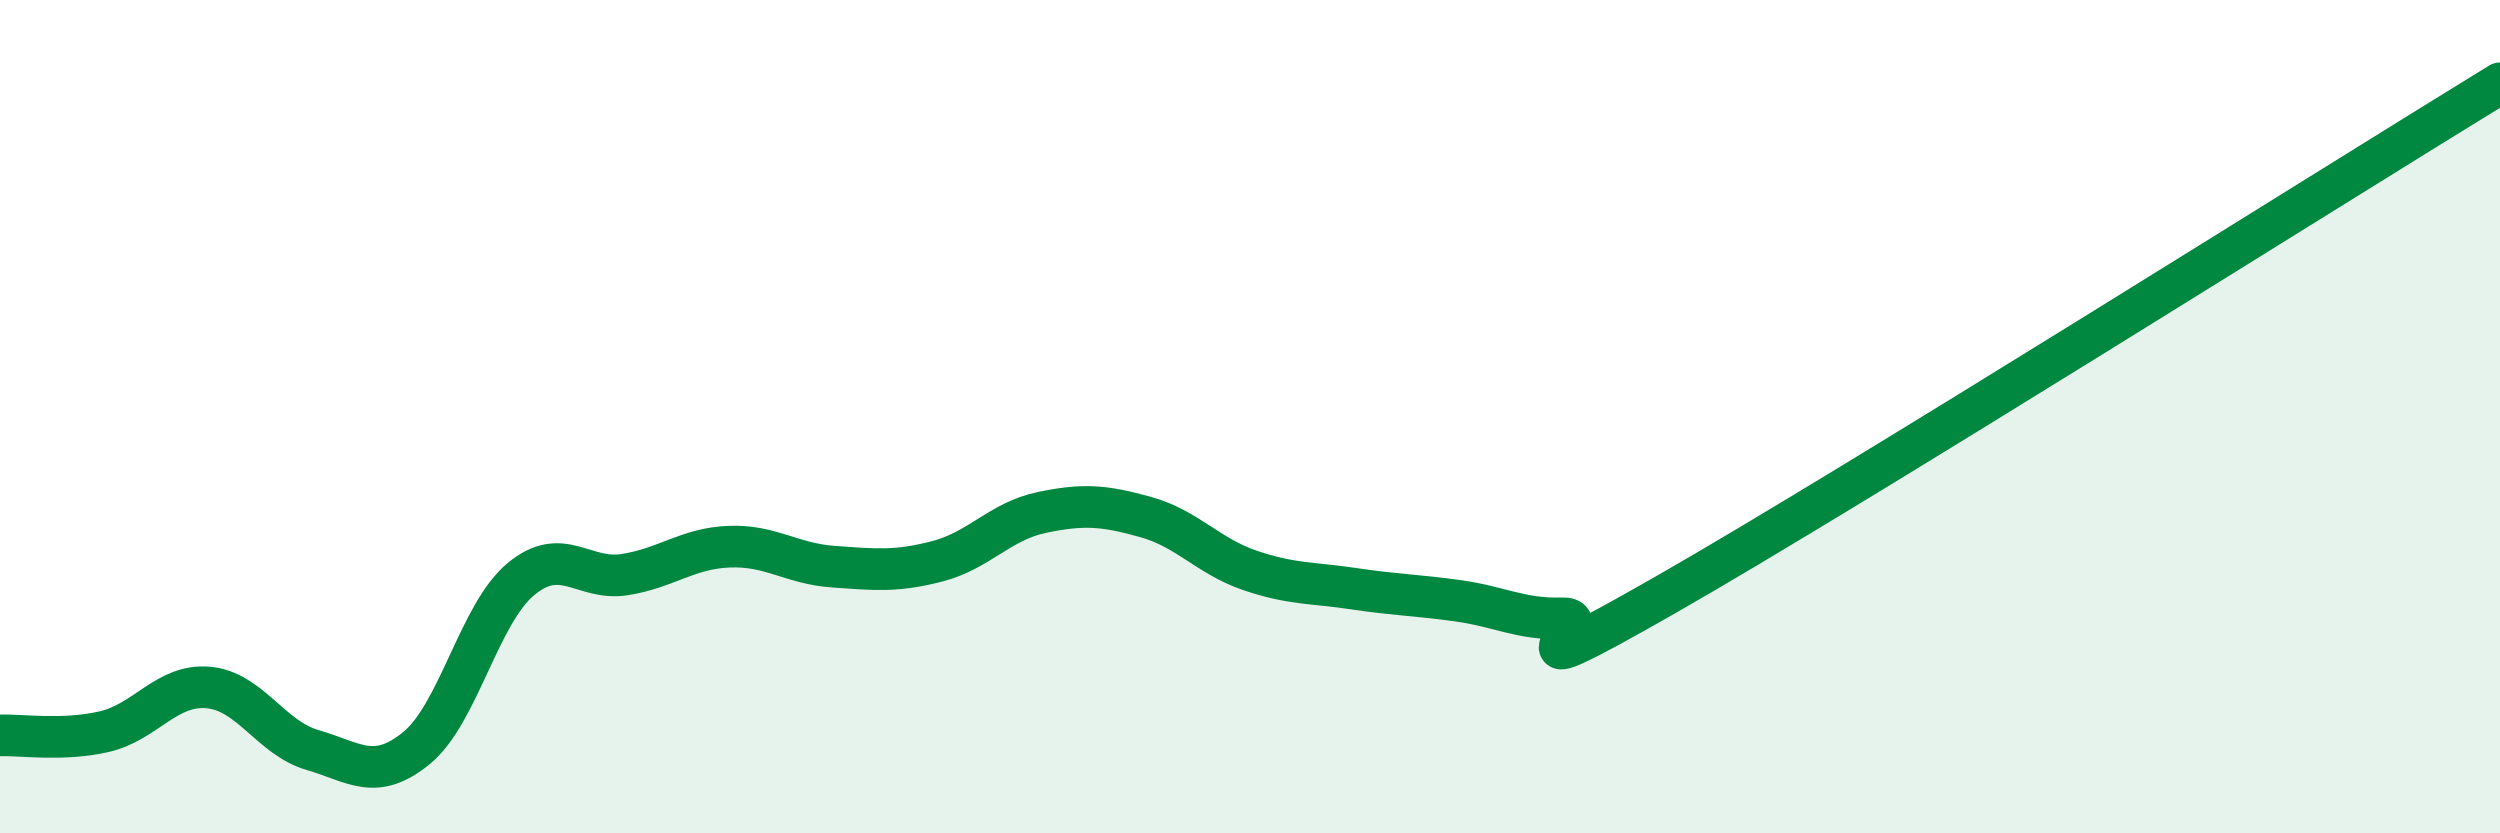
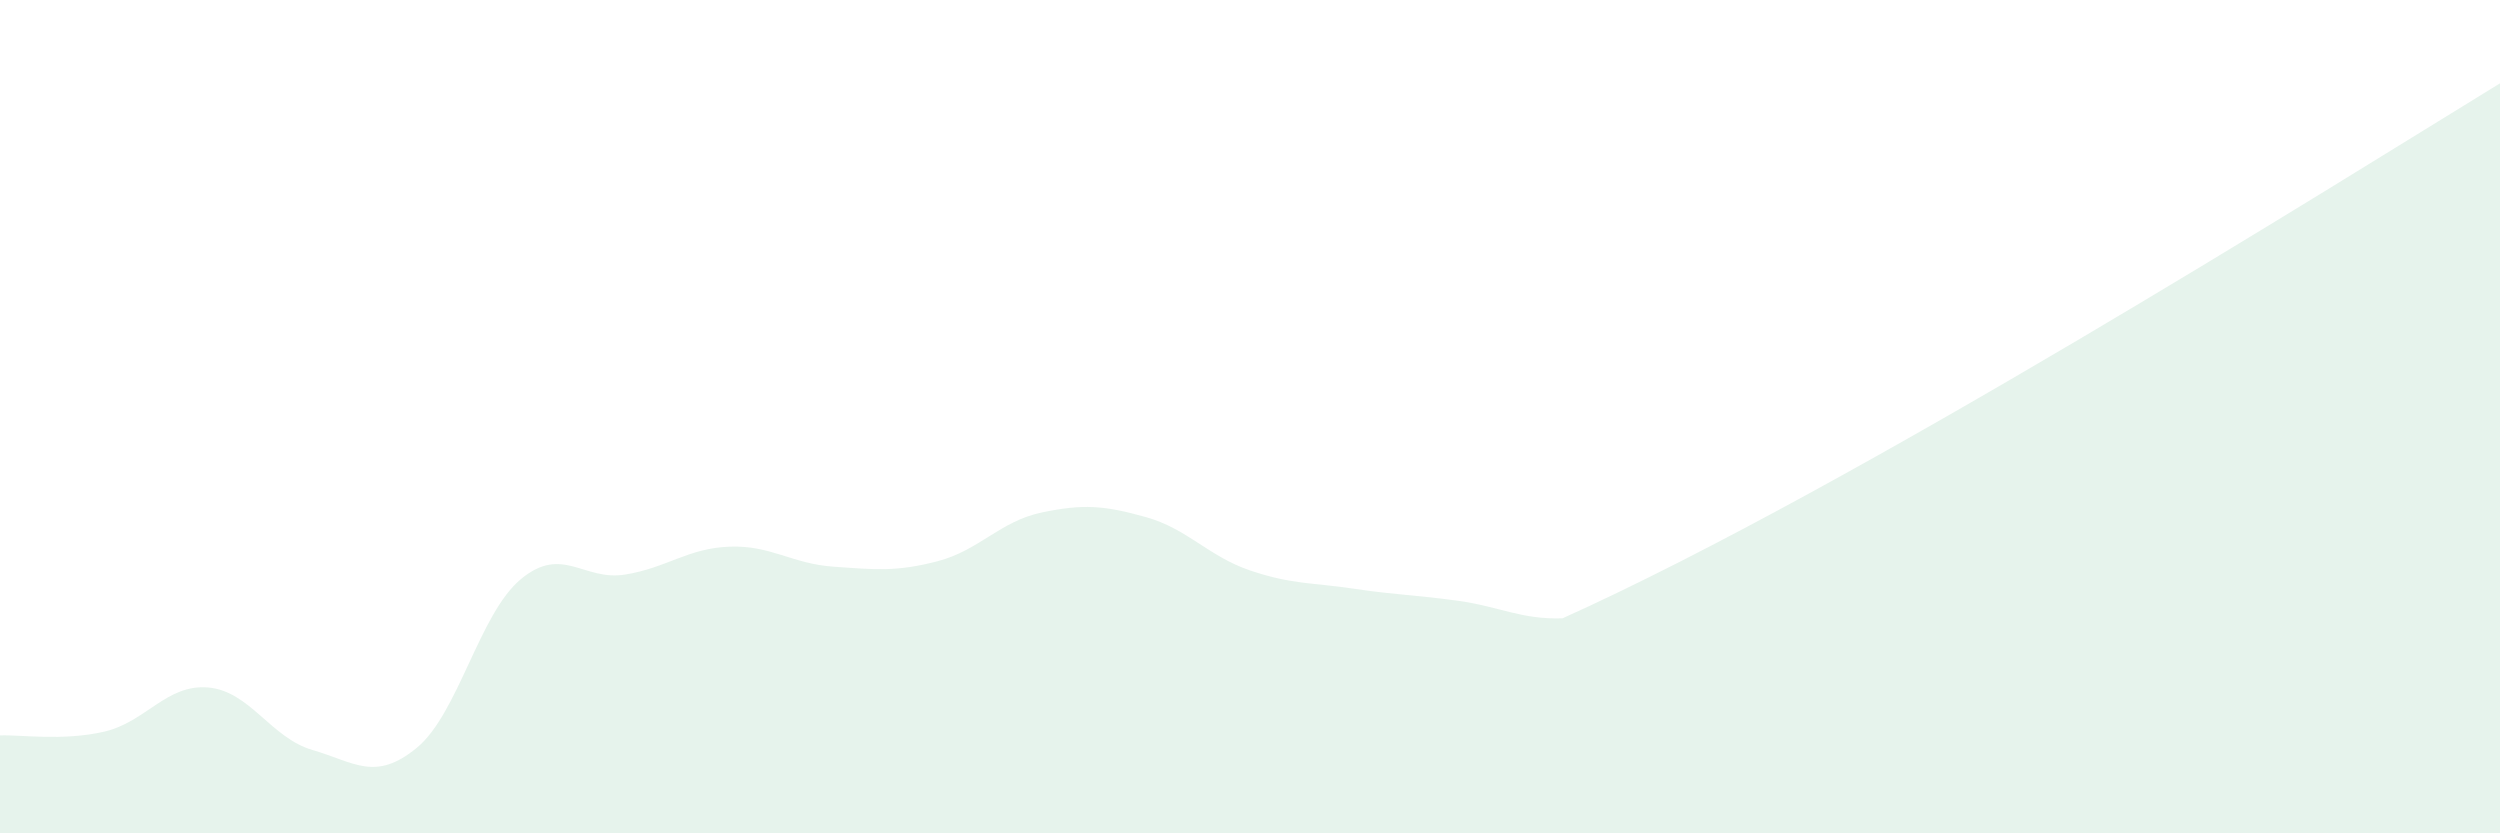
<svg xmlns="http://www.w3.org/2000/svg" width="60" height="20" viewBox="0 0 60 20">
-   <path d="M 0,17.65 C 0.5,17.63 1.5,17.79 2.5,17.56 C 3.5,17.33 4,16.41 5,16.5 C 6,16.59 6.5,17.71 7.5,18 C 8.5,18.29 9,18.77 10,17.95 C 11,17.13 11.5,14.73 12.5,13.9 C 13.5,13.07 14,13.95 15,13.79 C 16,13.63 16.5,13.16 17.5,13.12 C 18.5,13.08 19,13.53 20,13.6 C 21,13.67 21.5,13.73 22.5,13.47 C 23.5,13.21 24,12.51 25,12.3 C 26,12.09 26.5,12.13 27.5,12.41 C 28.5,12.69 29,13.35 30,13.69 C 31,14.03 31.5,13.98 32.5,14.13 C 33.5,14.28 34,14.28 35,14.42 C 36,14.56 36.5,14.87 37.5,14.84 C 38.5,14.81 35.5,16.83 40,14.26 C 44.5,11.69 56,4.45 60,2L60 20L0 20Z" fill="#008740" opacity="0.1" stroke-linecap="round" stroke-linejoin="round" />
-   <path d="M 0,17.65 C 0.5,17.63 1.5,17.79 2.5,17.56 C 3.5,17.33 4,16.41 5,16.5 C 6,16.59 6.5,17.71 7.5,18 C 8.5,18.29 9,18.77 10,17.95 C 11,17.13 11.5,14.73 12.5,13.9 C 13.5,13.07 14,13.95 15,13.79 C 16,13.63 16.5,13.16 17.5,13.12 C 18.5,13.08 19,13.53 20,13.6 C 21,13.67 21.5,13.73 22.5,13.47 C 23.5,13.21 24,12.51 25,12.3 C 26,12.09 26.5,12.13 27.5,12.41 C 28.5,12.69 29,13.35 30,13.69 C 31,14.03 31.5,13.98 32.5,14.13 C 33.5,14.28 34,14.28 35,14.42 C 36,14.56 36.5,14.87 37.5,14.84 C 38.5,14.81 35.5,16.83 40,14.26 C 44.5,11.69 56,4.45 60,2" stroke="#008740" stroke-width="1" fill="none" stroke-linecap="round" stroke-linejoin="round" />
+   <path d="M 0,17.65 C 0.5,17.63 1.5,17.79 2.5,17.56 C 3.5,17.33 4,16.41 5,16.5 C 6,16.59 6.5,17.71 7.5,18 C 8.5,18.29 9,18.77 10,17.95 C 11,17.13 11.5,14.73 12.5,13.9 C 13.5,13.07 14,13.95 15,13.79 C 16,13.63 16.5,13.16 17.5,13.12 C 18.5,13.08 19,13.53 20,13.6 C 21,13.67 21.5,13.73 22.5,13.47 C 23.5,13.21 24,12.51 25,12.3 C 26,12.09 26.5,12.13 27.5,12.41 C 28.5,12.69 29,13.35 30,13.69 C 31,14.03 31.5,13.98 32.5,14.13 C 33.5,14.28 34,14.28 35,14.42 C 36,14.56 36.5,14.87 37.5,14.84 C 44.5,11.69 56,4.45 60,2L60 20L0 20Z" fill="#008740" opacity="0.1" stroke-linecap="round" stroke-linejoin="round" />
</svg>